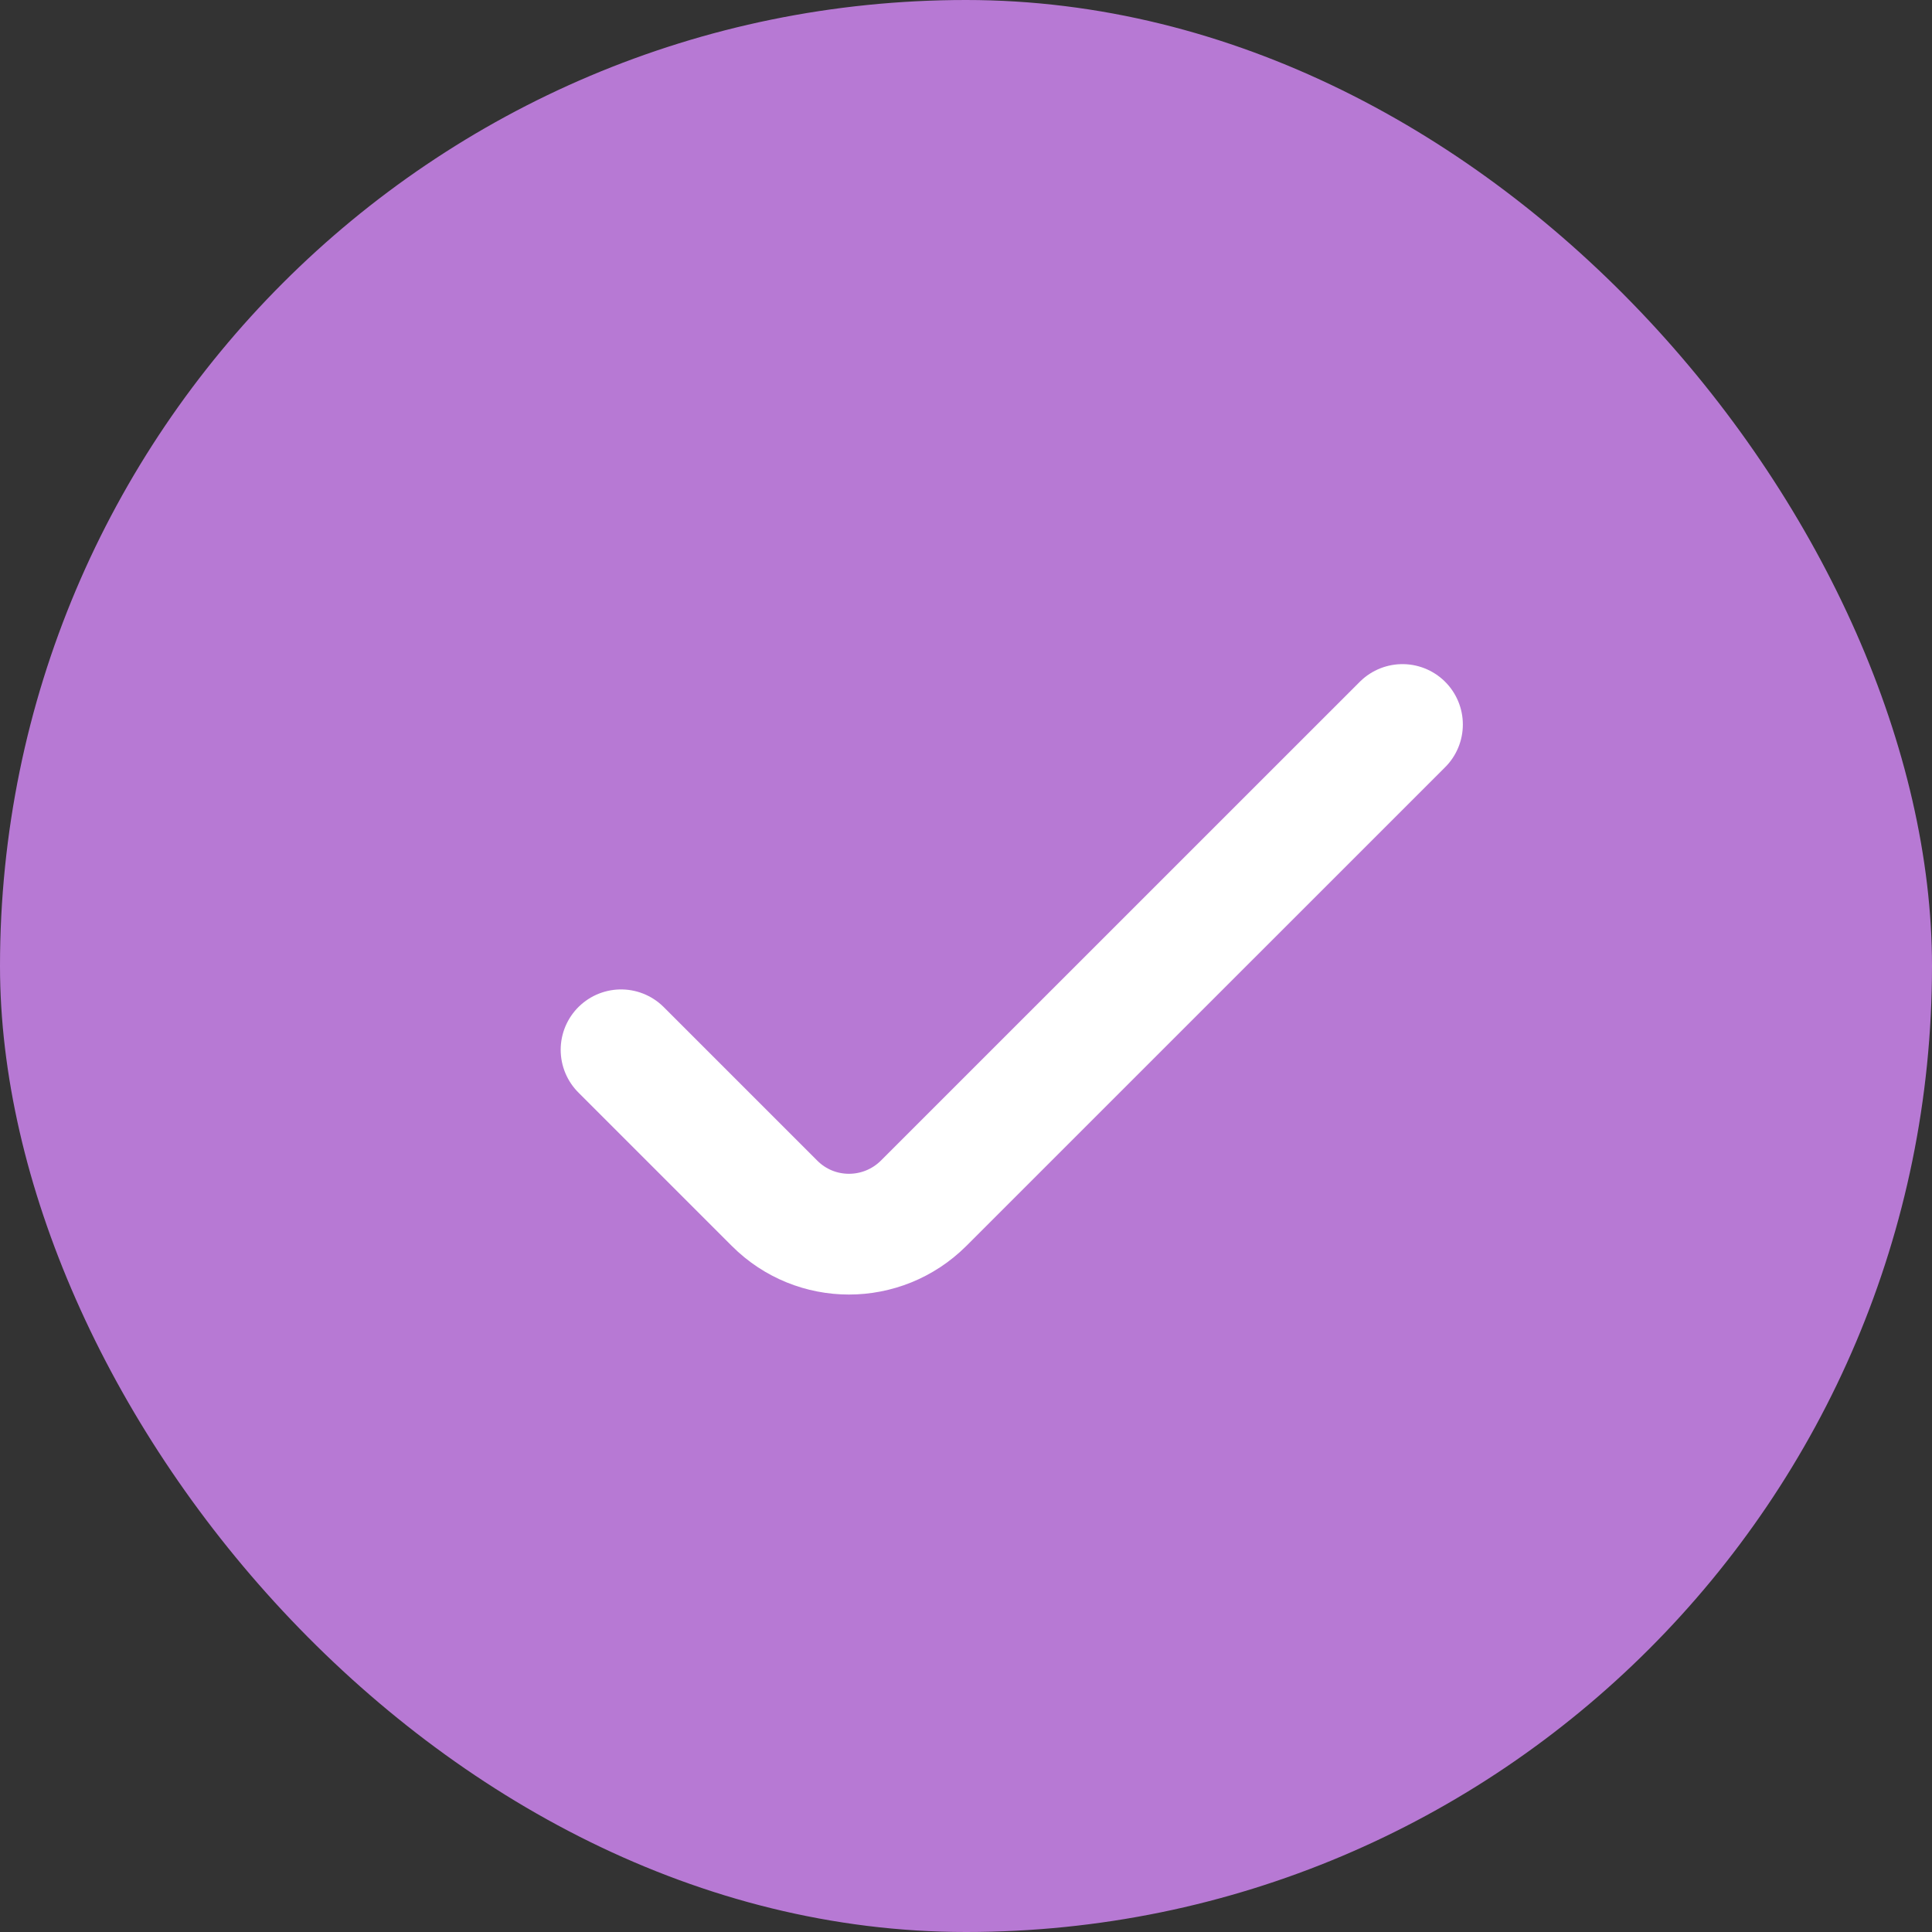
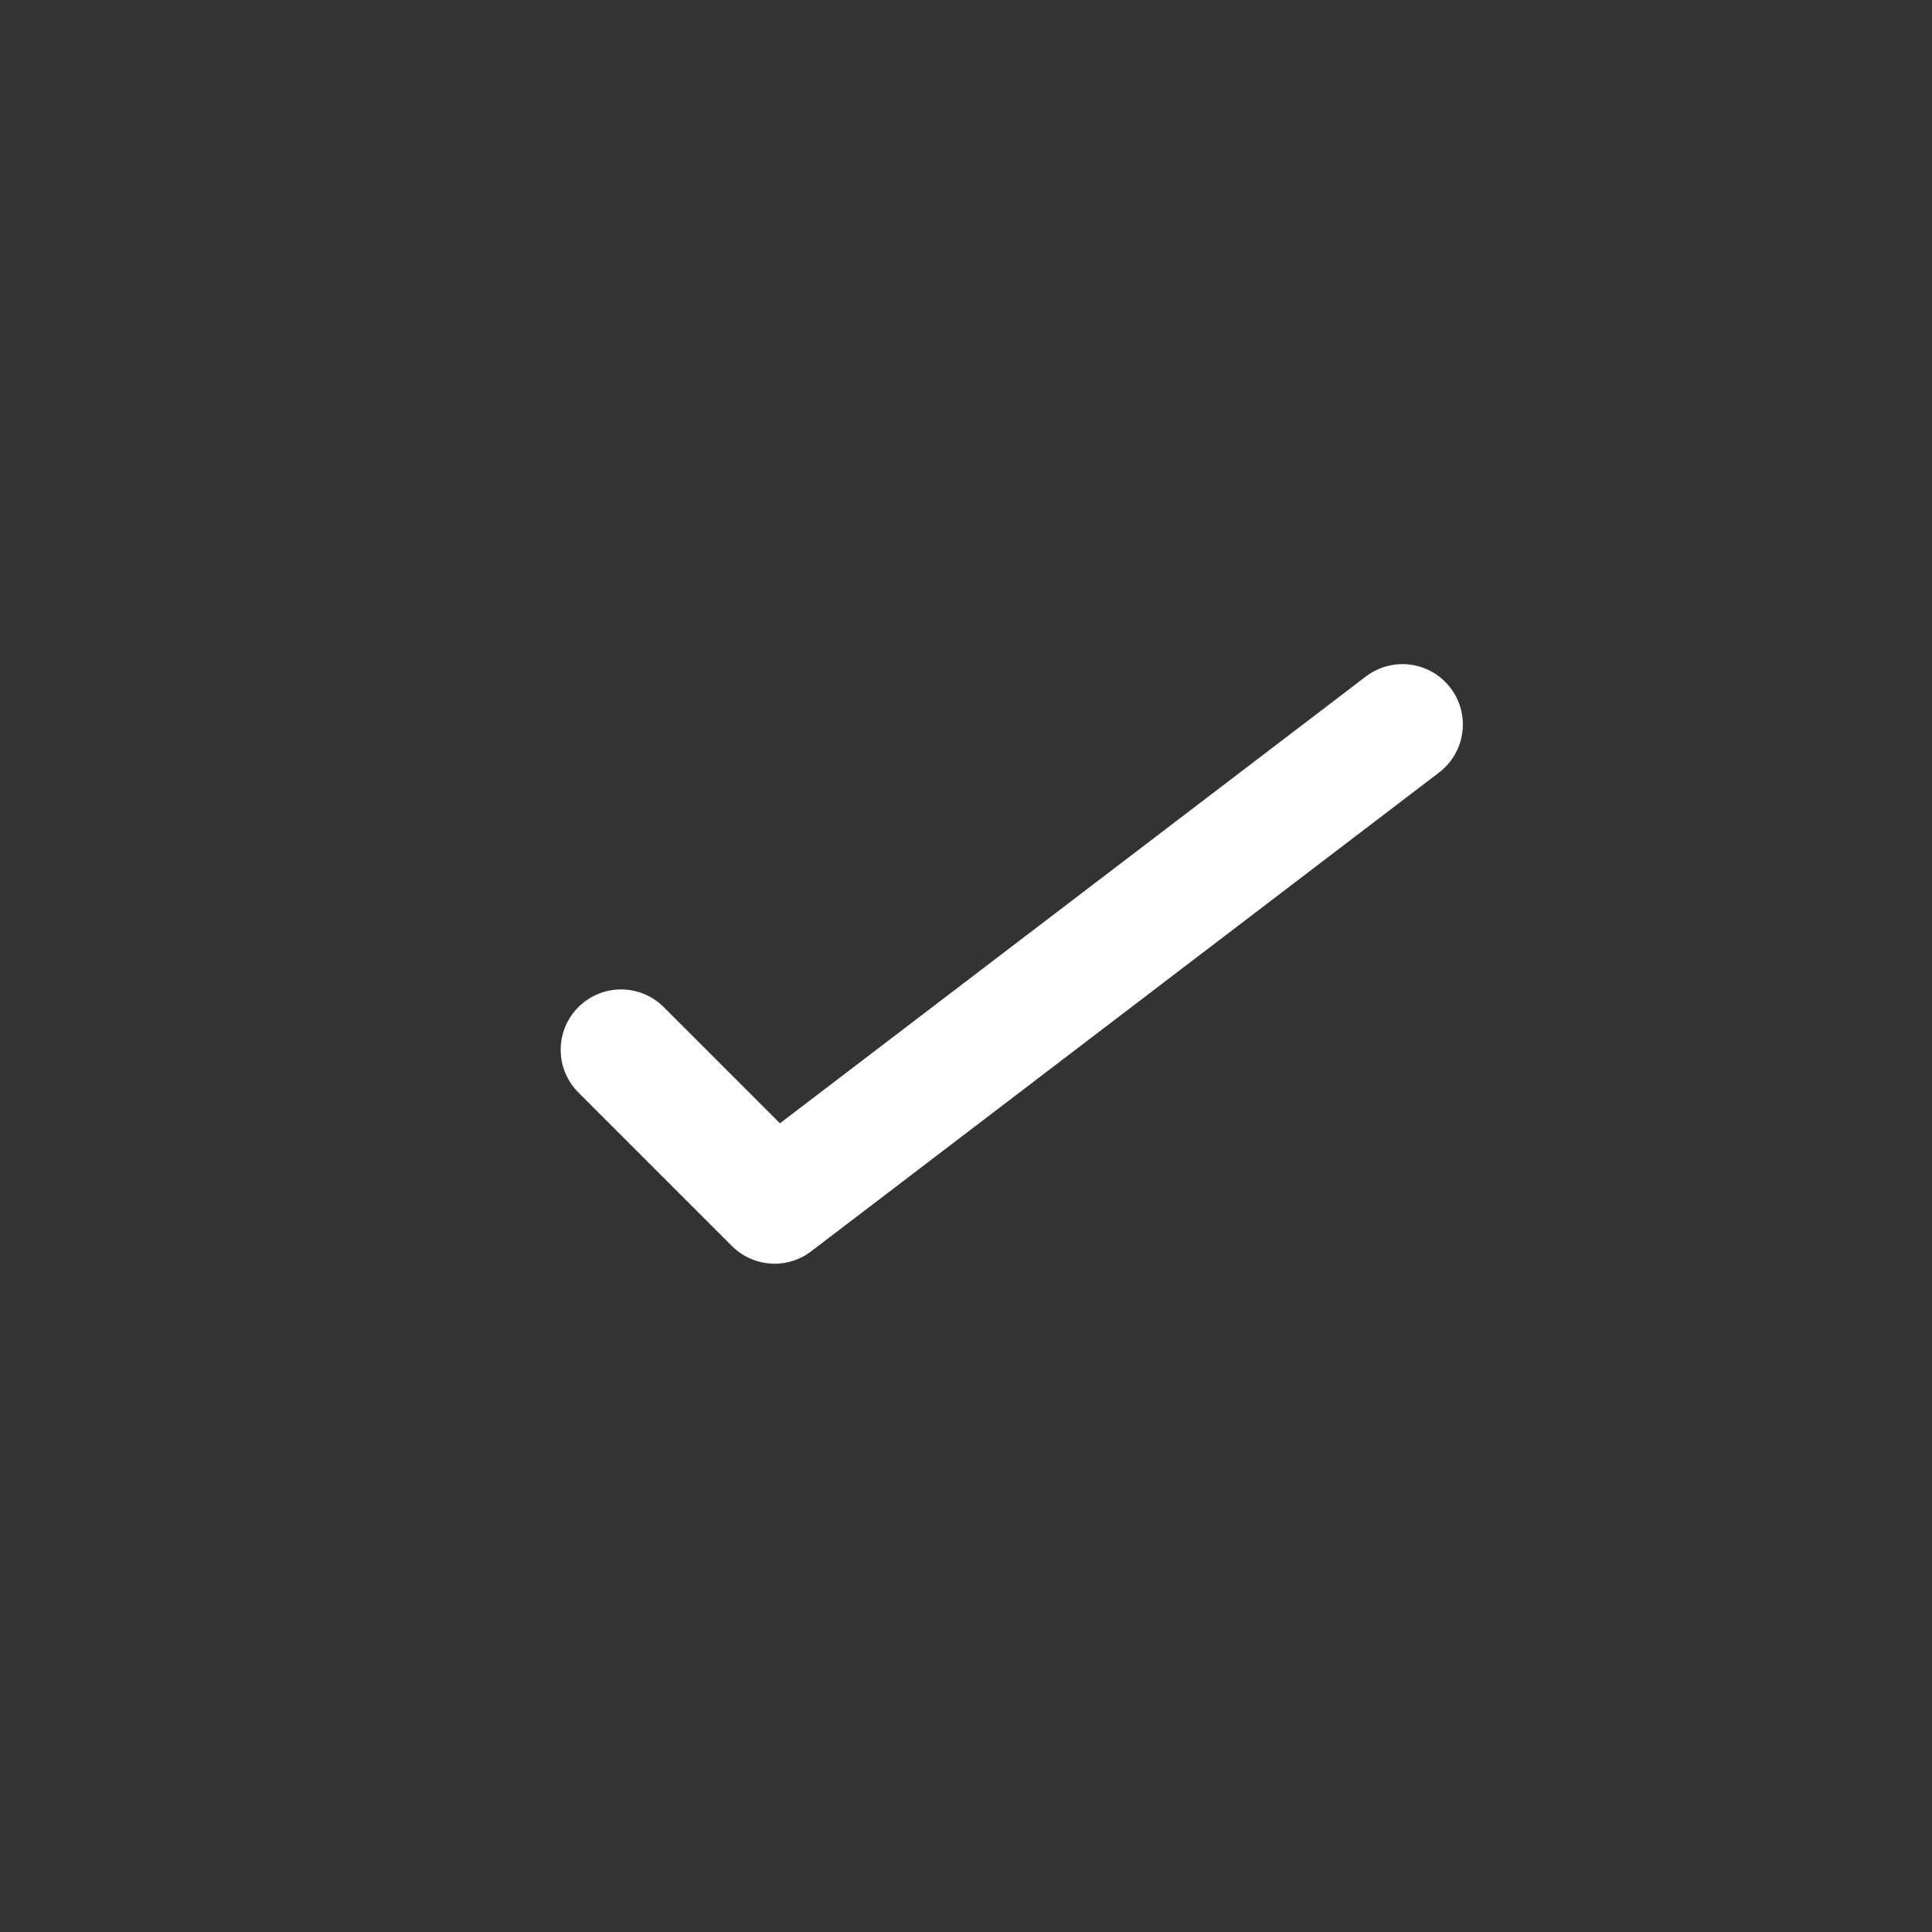
<svg xmlns="http://www.w3.org/2000/svg" width="24" height="24" viewBox="0 0 24 24" fill="none">
  <rect x="0" y="0" width="24" height="24" fill="#333333" stroke="none" />
-   <rect width="24" height="24" rx="12" fill="#B779D4" />
-   <path d="M7.715 13.041L9.622 14.948C10.132 15.459 10.959 15.459 11.473 14.948L17.422 9" stroke="white" stroke-width="1.5" stroke-linecap="round" stroke-linejoin="round" />
+   <path d="M7.715 13.041L9.622 14.948L17.422 9" stroke="white" stroke-width="1.5" stroke-linecap="round" stroke-linejoin="round" />
</svg>